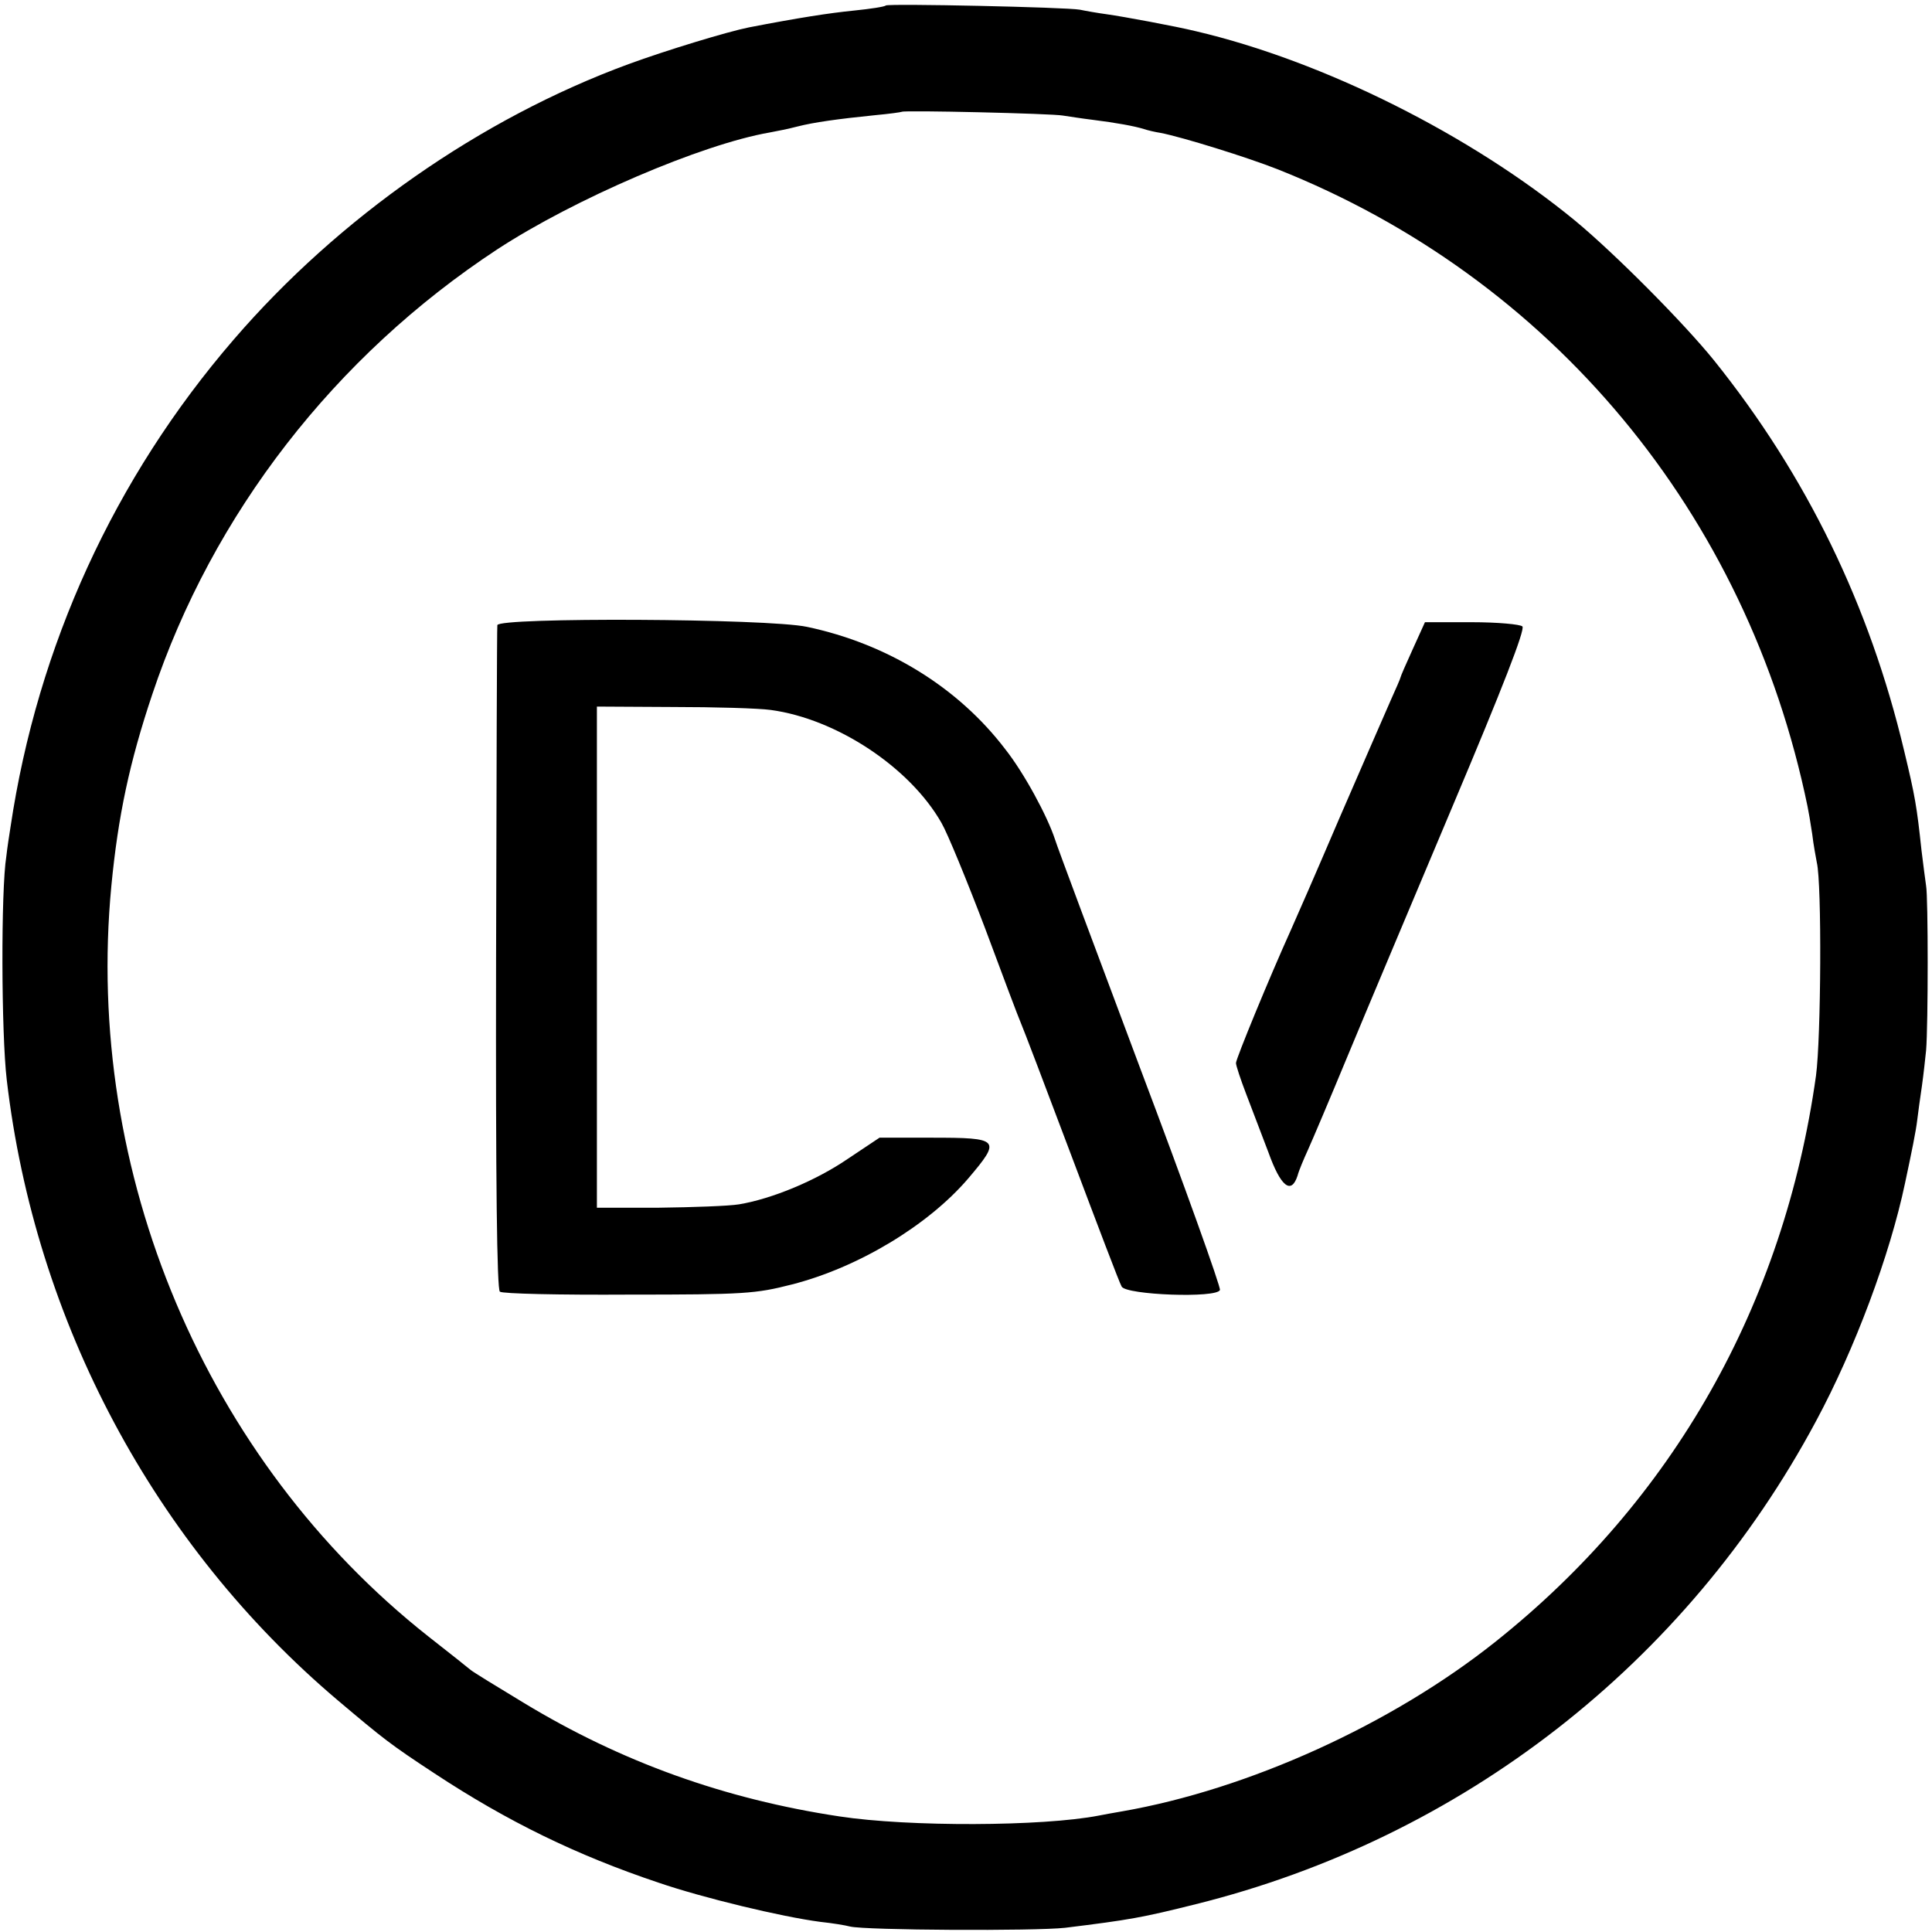
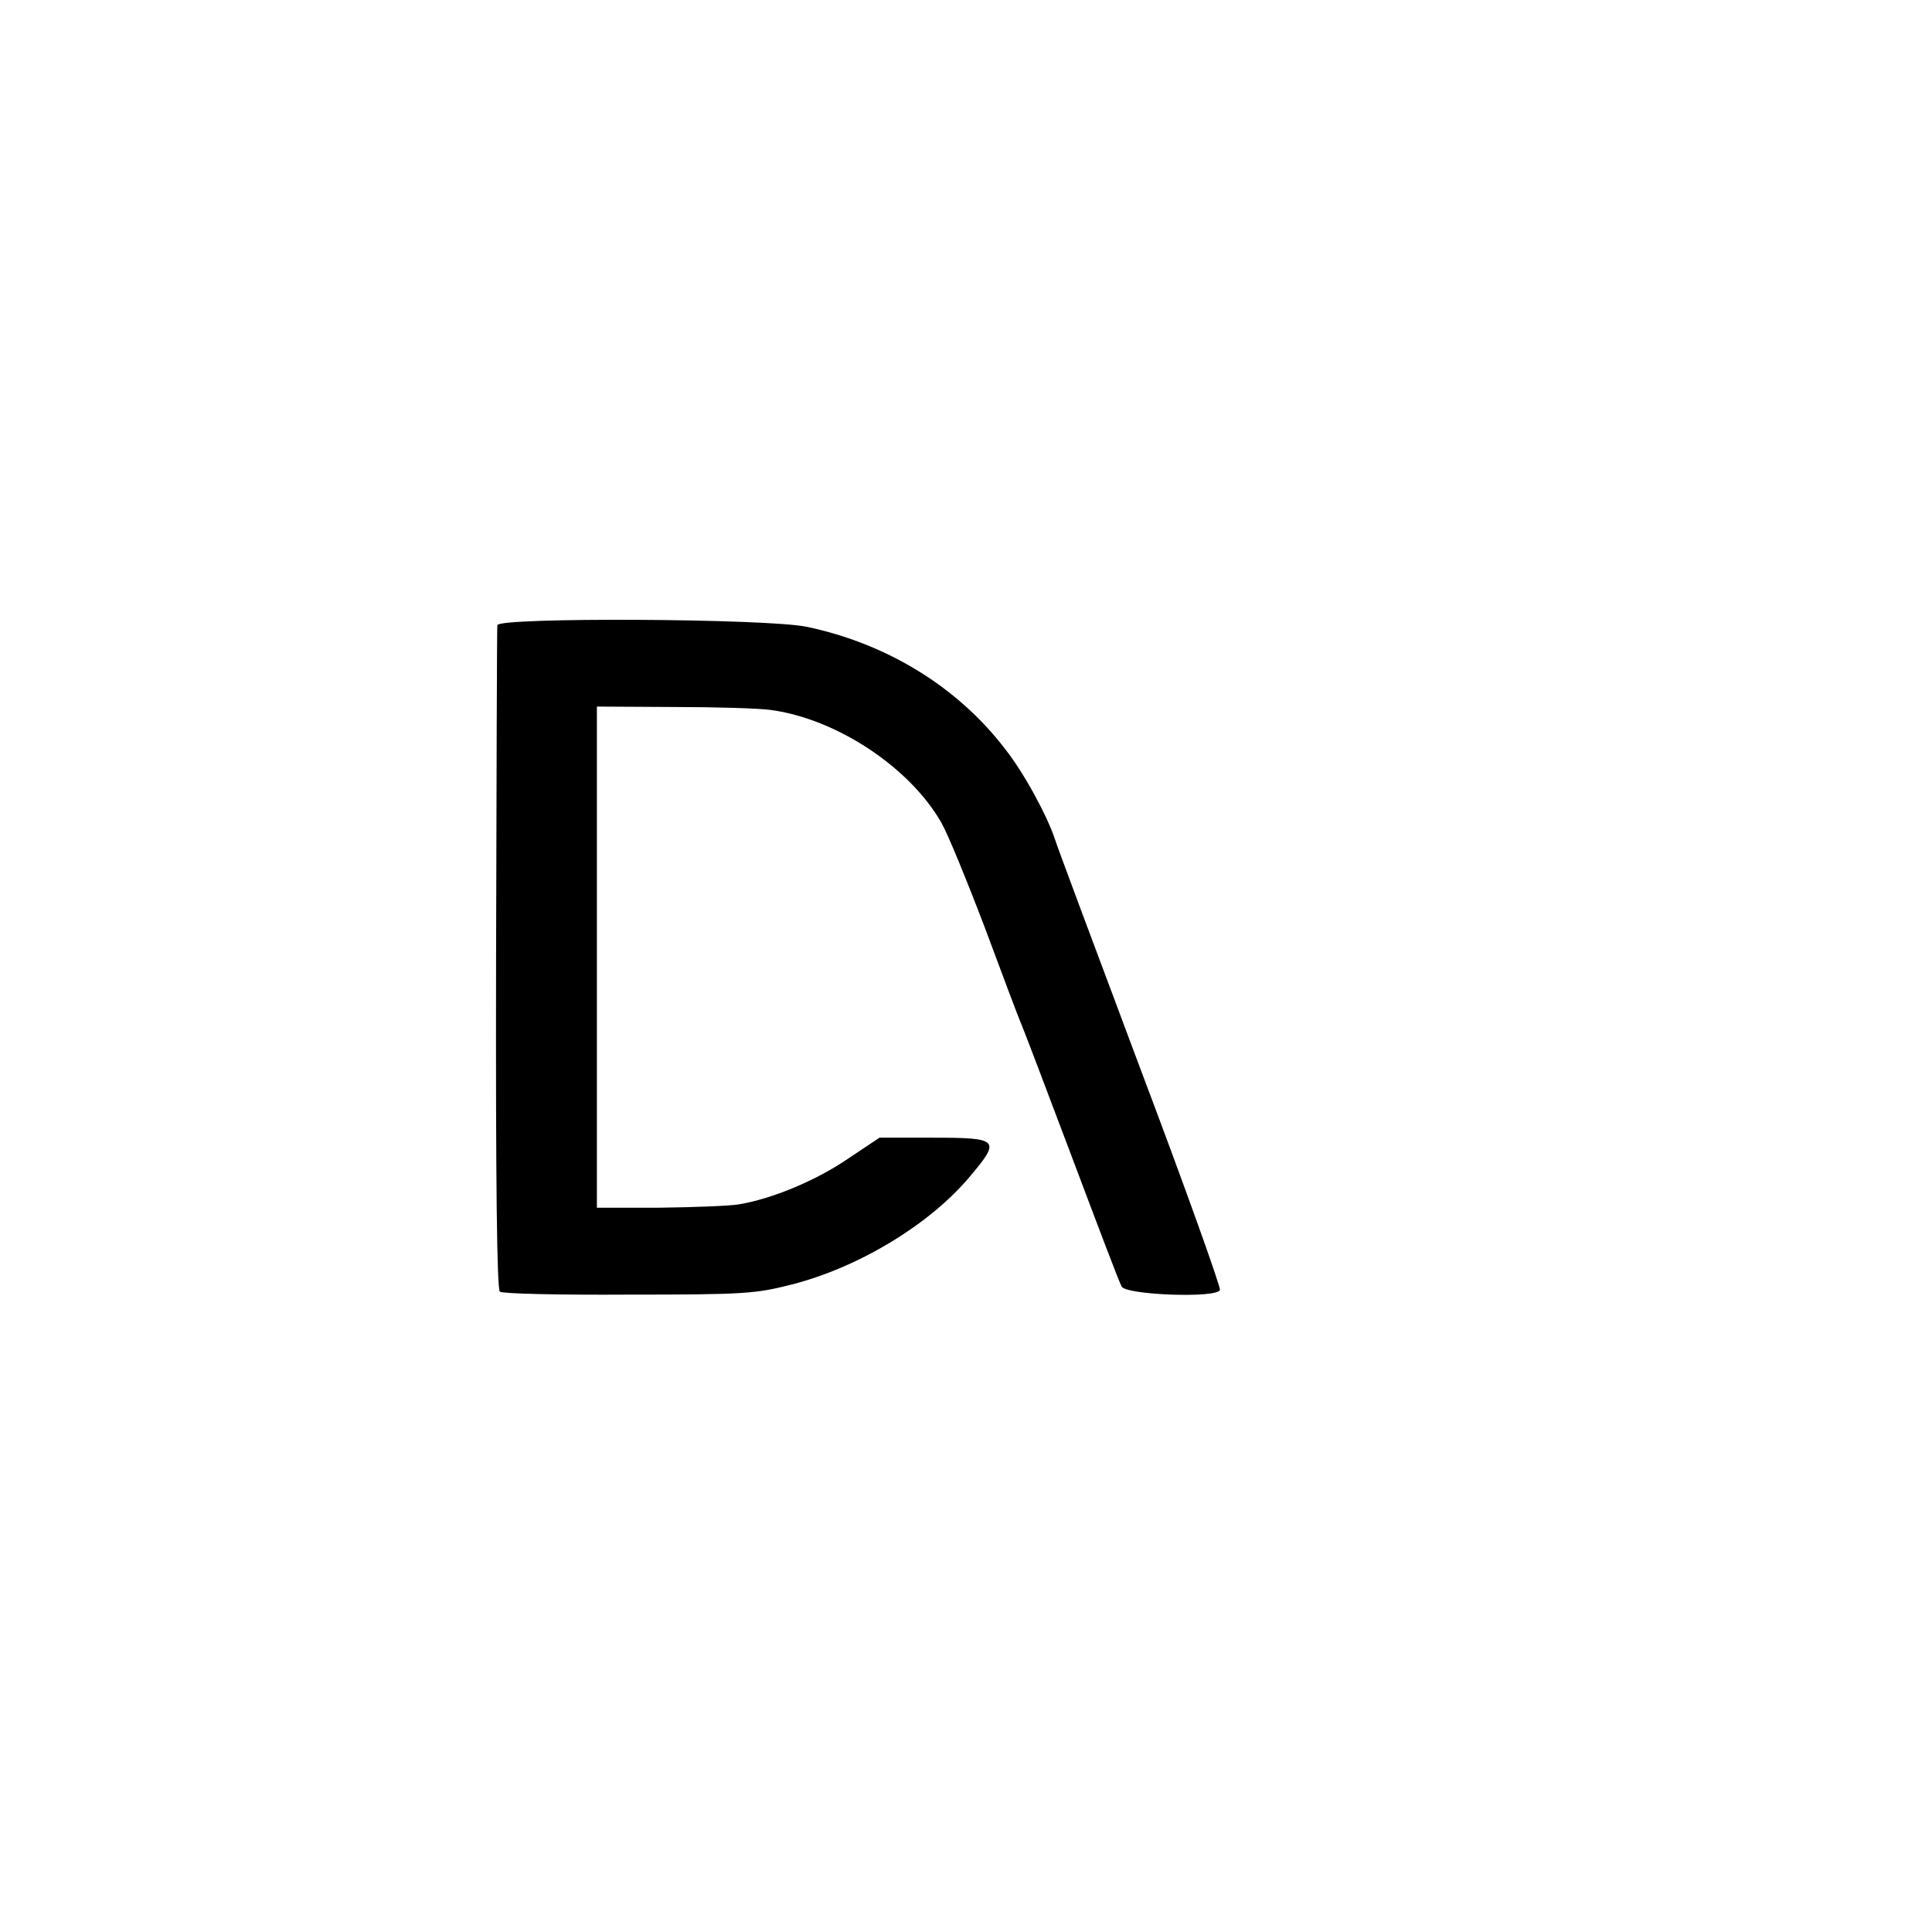
<svg xmlns="http://www.w3.org/2000/svg" version="1.0" width="458pt" height="458pt" viewBox="0 0 458 458" preserveAspectRatio="xMidYMid meet">
  <g transform="translate(0,458) scale(0.1,-0.1)" fill="#000000" stroke="none">
-     <path d="M2100 4567 c-3 -3 -36 -8 -75 -12 -60 -6 -131 -17 -250 -40 -50 -10 -195 -54 -285 -87 -351 -129 -687 -364 -936 -653 -283 -328 -465 -726 -529 -1155 -3 -19 -8 -51 -10 -70 -13 -80 -12 -420 1 -530 67 -573 350 -1103 785 -1471 109 -92 124 -104 229 -173 173 -114 337 -194 531 -259 105 -36 292 -81 384 -93 28 -3 59 -8 70 -11 37 -9 439 -11 510 -3 154 19 182 24 310 56 631 157 1162 570 1470 1145 92 171 175 393 211 564 16 75 26 124 29 150 2 17 7 53 11 80 4 28 8 66 10 85 5 60 5 364 0 390 -2 14 -7 52 -11 85 -11 103 -15 127 -41 235 -82 345 -231 652 -451 926 -72 89 -234 252 -328 330 -248 204 -597 379 -900 450 -49 12 -174 35 -210 40 -22 3 -51 8 -65 11 -32 6 -454 15 -460 10z m420 -261 c14 -2 45 -7 70 -10 56 -7 100 -15 122 -22 9 -3 26 -7 39 -9 52 -10 206 -58 277 -86 650 -258 1114 -816 1257 -1511 2 -9 7 -38 11 -65 3 -26 9 -57 11 -68 12 -50 10 -416 -2 -505 -76 -543 -339 -1007 -760 -1342 -246 -196 -586 -350 -885 -402 -19 -3 -44 -8 -55 -10 -134 -26 -451 -27 -615 -2 -272 41 -517 129 -748 269 -63 38 -120 73 -126 78 -6 5 -51 41 -101 80 -528 417 -816 1099 -751 1779 16 166 43 293 97 454 143 428 433 802 818 1055 182 119 484 249 646 277 17 3 46 9 65 14 39 10 96 18 185 27 33 3 61 7 63 8 5 4 355 -4 382 -9z" />
    <path d="M1179 3098 c-1 -7 -2 -364 -3 -793 -1 -527 2 -782 9 -787 5 -5 143 -8 305 -7 275 0 301 2 387 24 157 40 323 140 418 251 79 93 76 97 -87 97 l-123 0 -75 -50 c-76 -52 -180 -95 -258 -108 -24 -4 -110 -7 -190 -8 l-147 0 0 594 0 594 180 -1 c99 0 203 -3 232 -7 156 -21 330 -136 405 -268 14 -24 60 -136 103 -249 42 -113 80 -214 85 -225 5 -11 59 -153 120 -315 61 -162 114 -302 119 -310 11 -20 226 -28 233 -8 2 7 -83 245 -190 528 -106 283 -197 526 -201 540 -18 55 -73 157 -118 214 -112 147 -280 250 -470 290 -94 20 -732 23 -734 4z" />
-     <path d="M3349 3041 c-16 -35 -29 -65 -29 -67 0 -2 -11 -27 -24 -56 -13 -29 -67 -154 -121 -278 -53 -124 -105 -243 -115 -265 -51 -113 -130 -305 -130 -315 0 -6 11 -39 24 -73 13 -34 37 -97 53 -139 29 -81 54 -101 69 -55 3 12 15 40 25 62 10 22 52 121 93 220 41 99 154 367 250 595 117 277 172 418 165 425 -5 5 -59 10 -120 10 l-111 0 -29 -64z" />
  </g>
</svg>